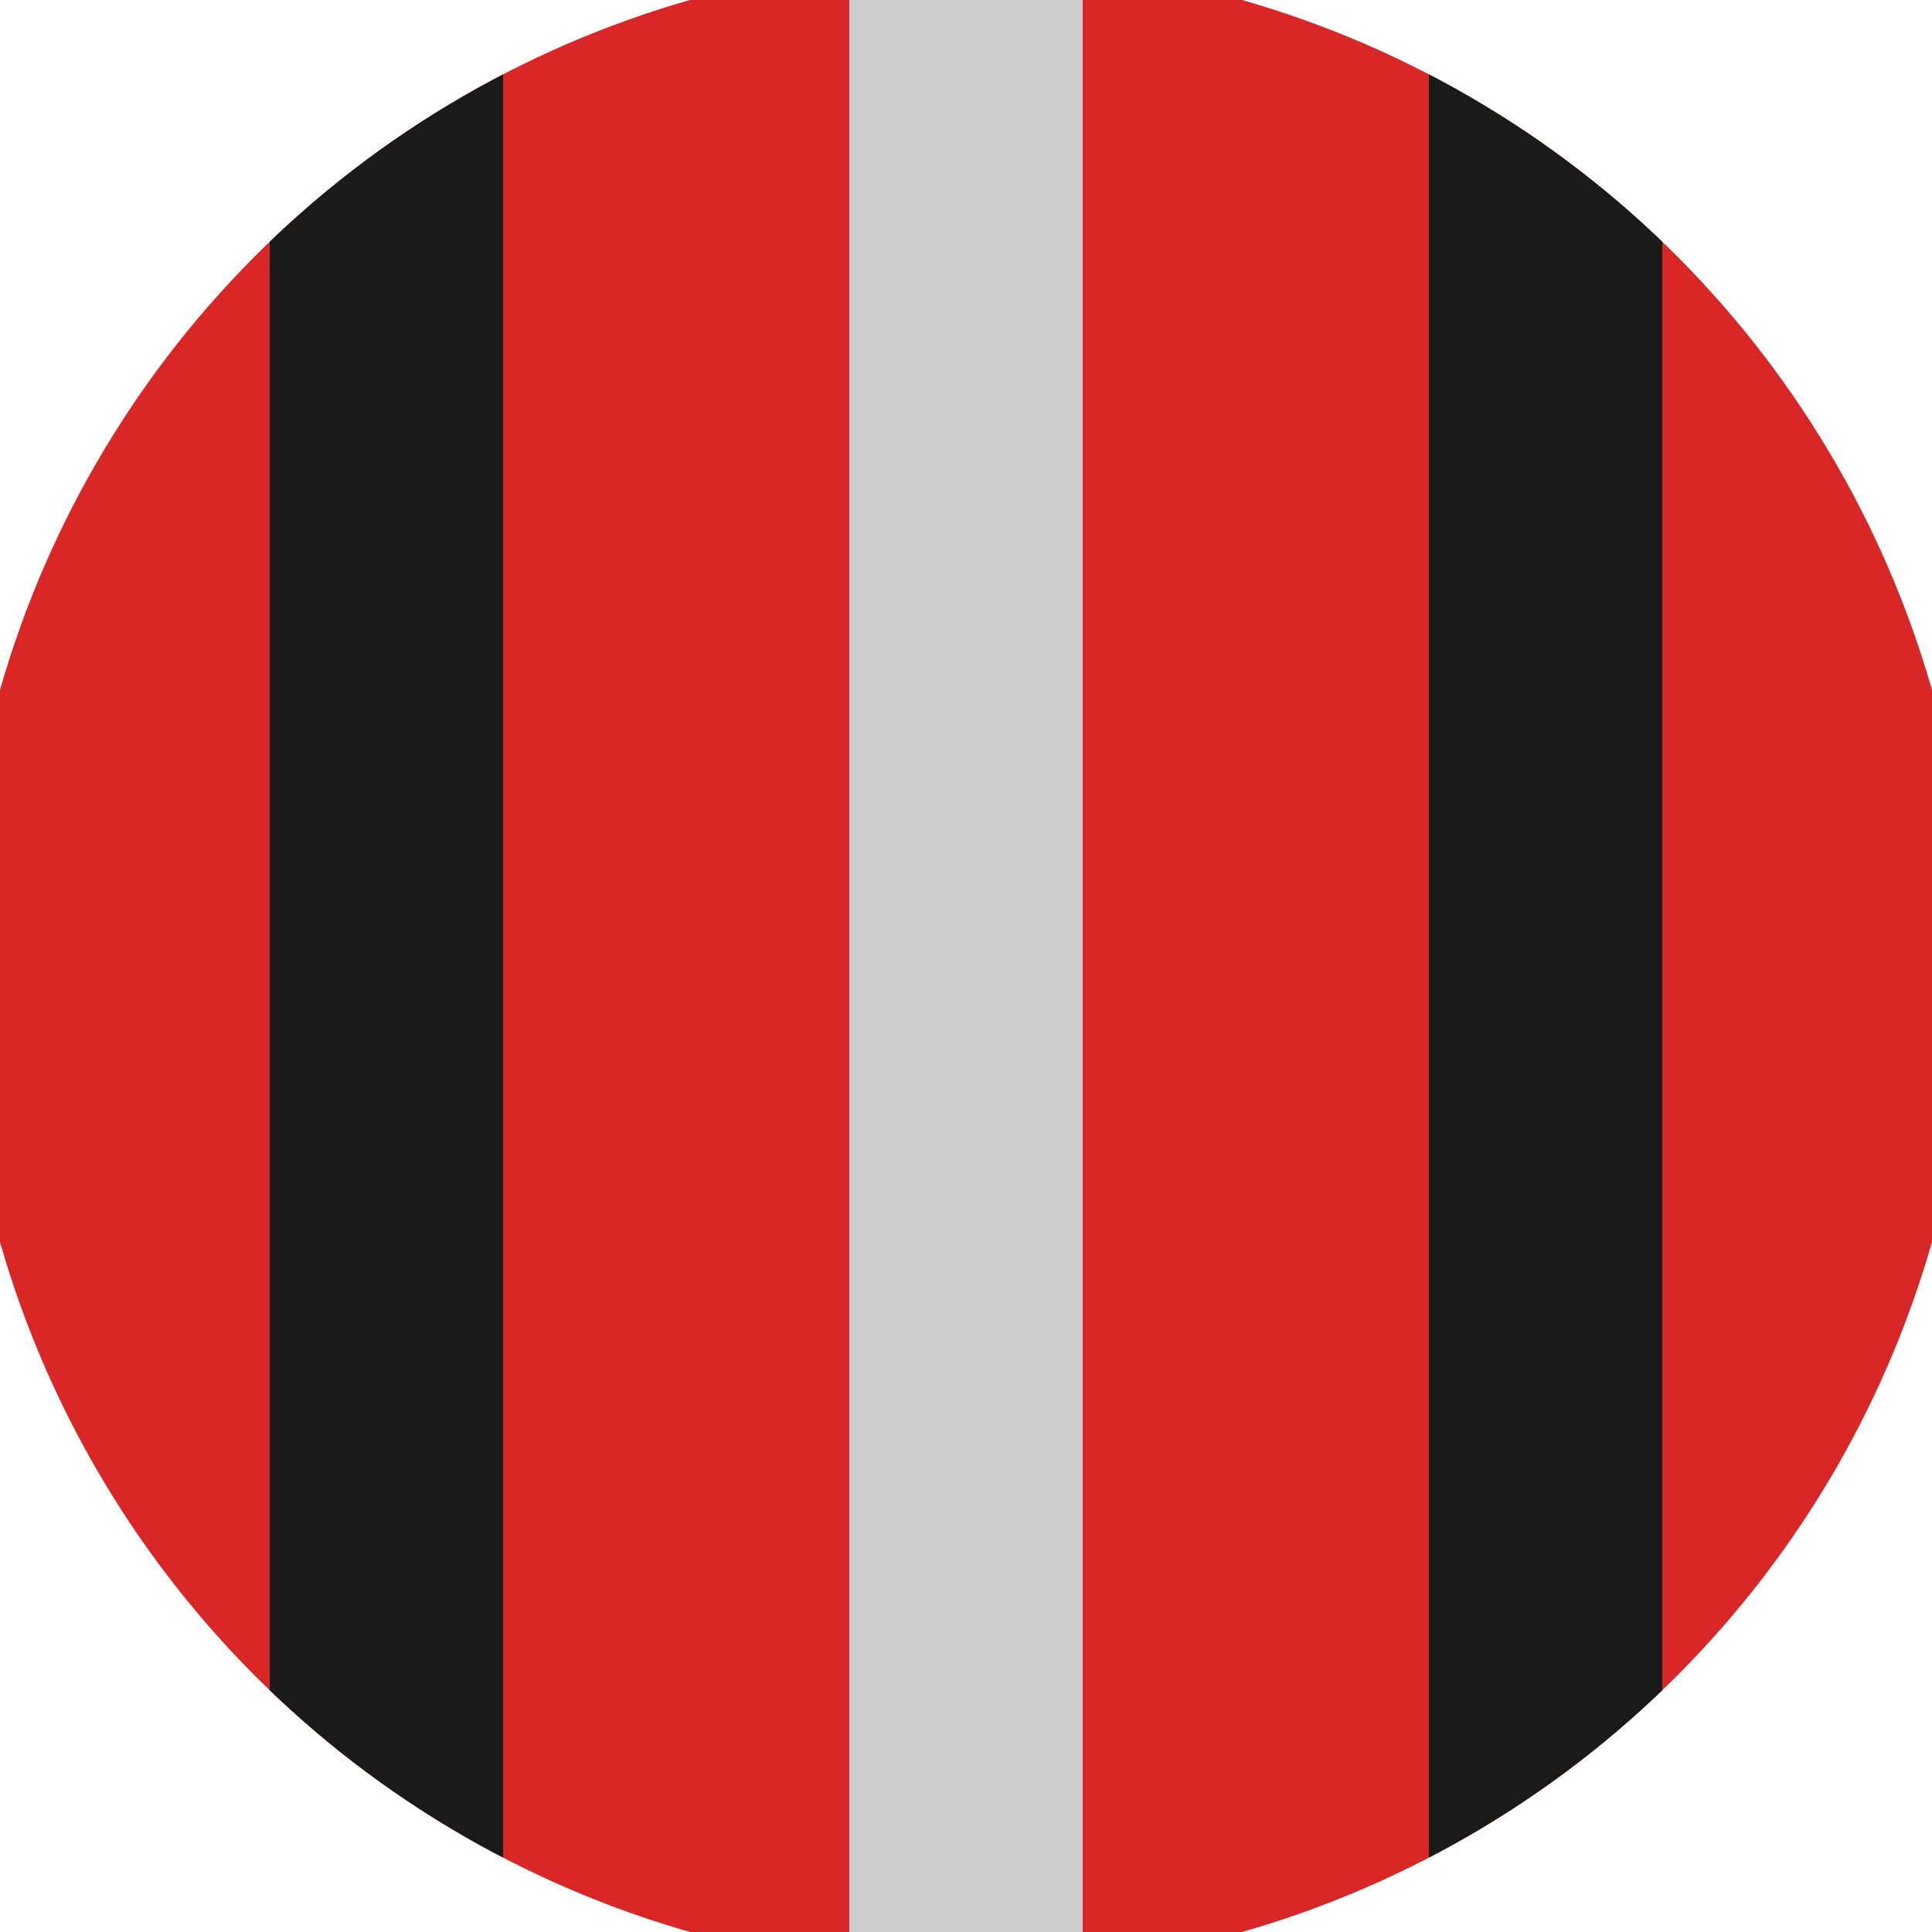
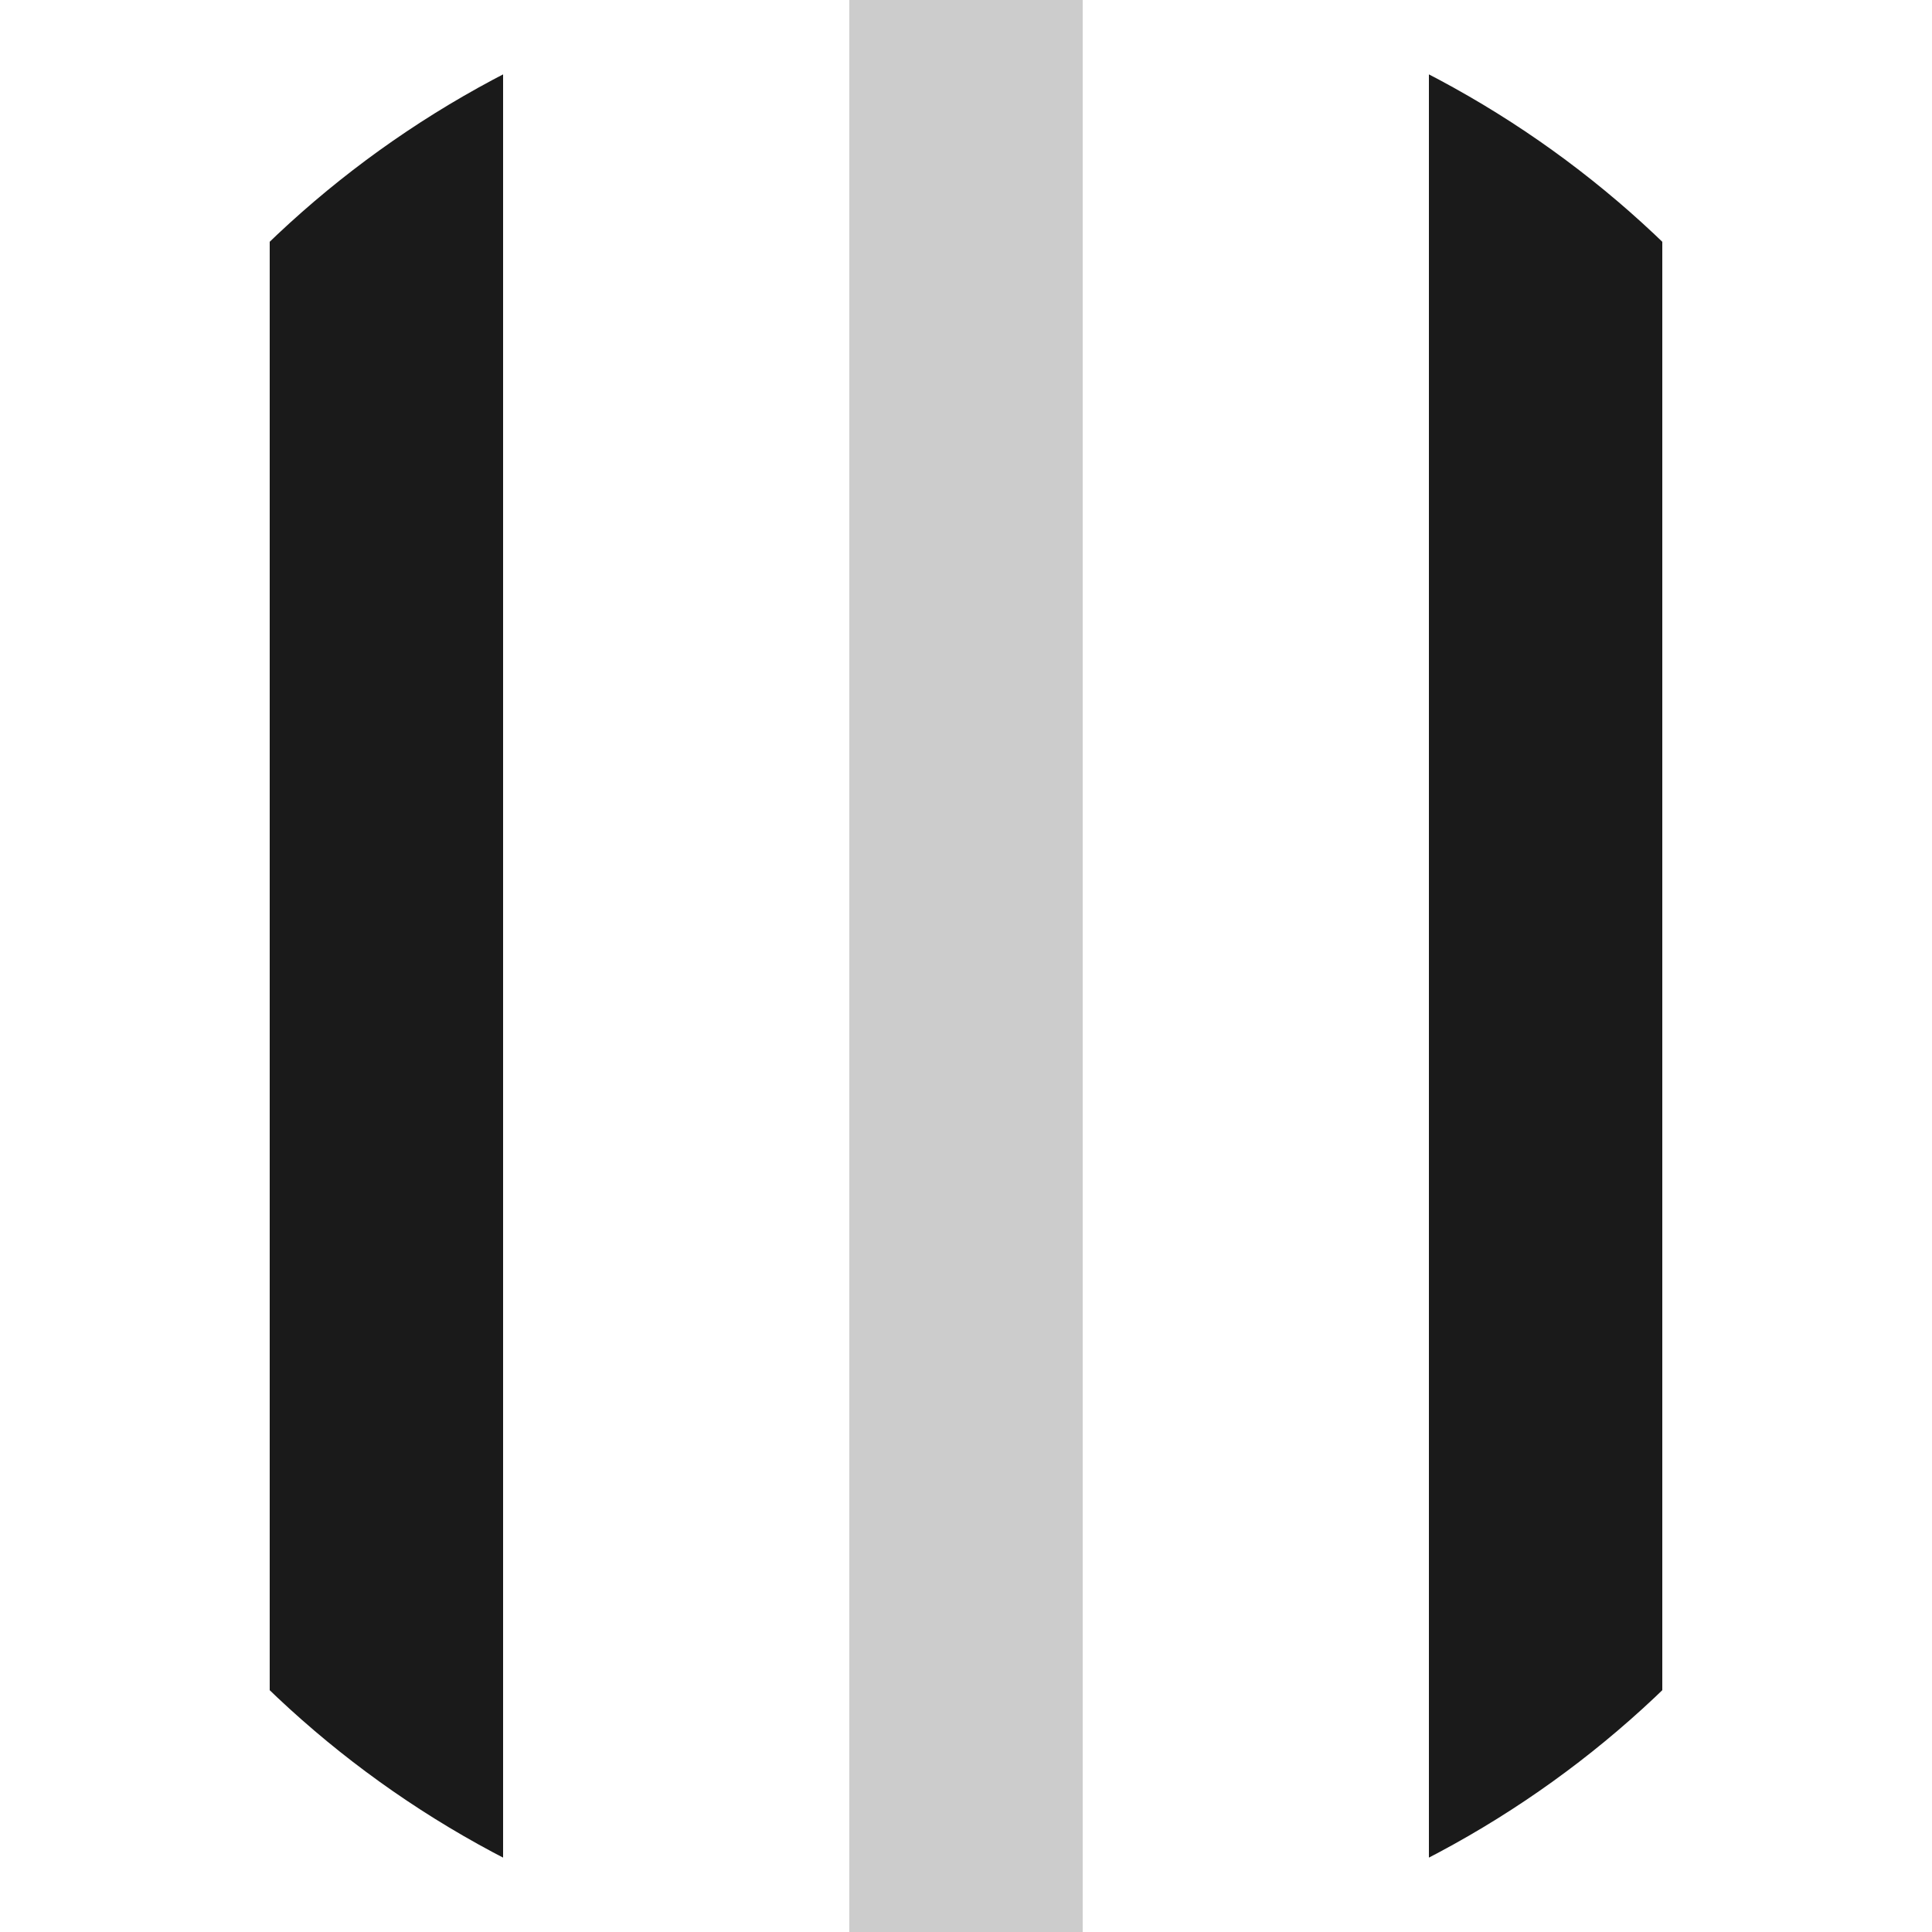
<svg xmlns="http://www.w3.org/2000/svg" width="128" height="128" viewBox="0 0 100 100" shape-rendering="geometricPrecision">
  <defs>
    <clipPath id="clip">
      <circle cx="50" cy="50" r="52" />
    </clipPath>
  </defs>
  <g transform="rotate(0 50 50)">
-     <rect x="0" y="0" width="100" height="100" fill="#d92626" clip-path="url(#clip)" />
    <path d="M 43.96 0 H 56.04 V 100 H 43.96" fill="#cccccc" clip-path="url(#clip)" />
-     <path d="M 13.96 0 H 26.04 V 100 H 13.96 Z                           M 73.96 0 H 86.04 V 100 H 73.96 Z" fill="#1a1a1a" clip-path="url(#clip)" />
+     <path d="M 13.96 0 H 26.04 V 100 H 13.96 Z                           M 73.96 0 H 86.04 V 100 H 73.96 " fill="#1a1a1a" clip-path="url(#clip)" />
  </g>
</svg>